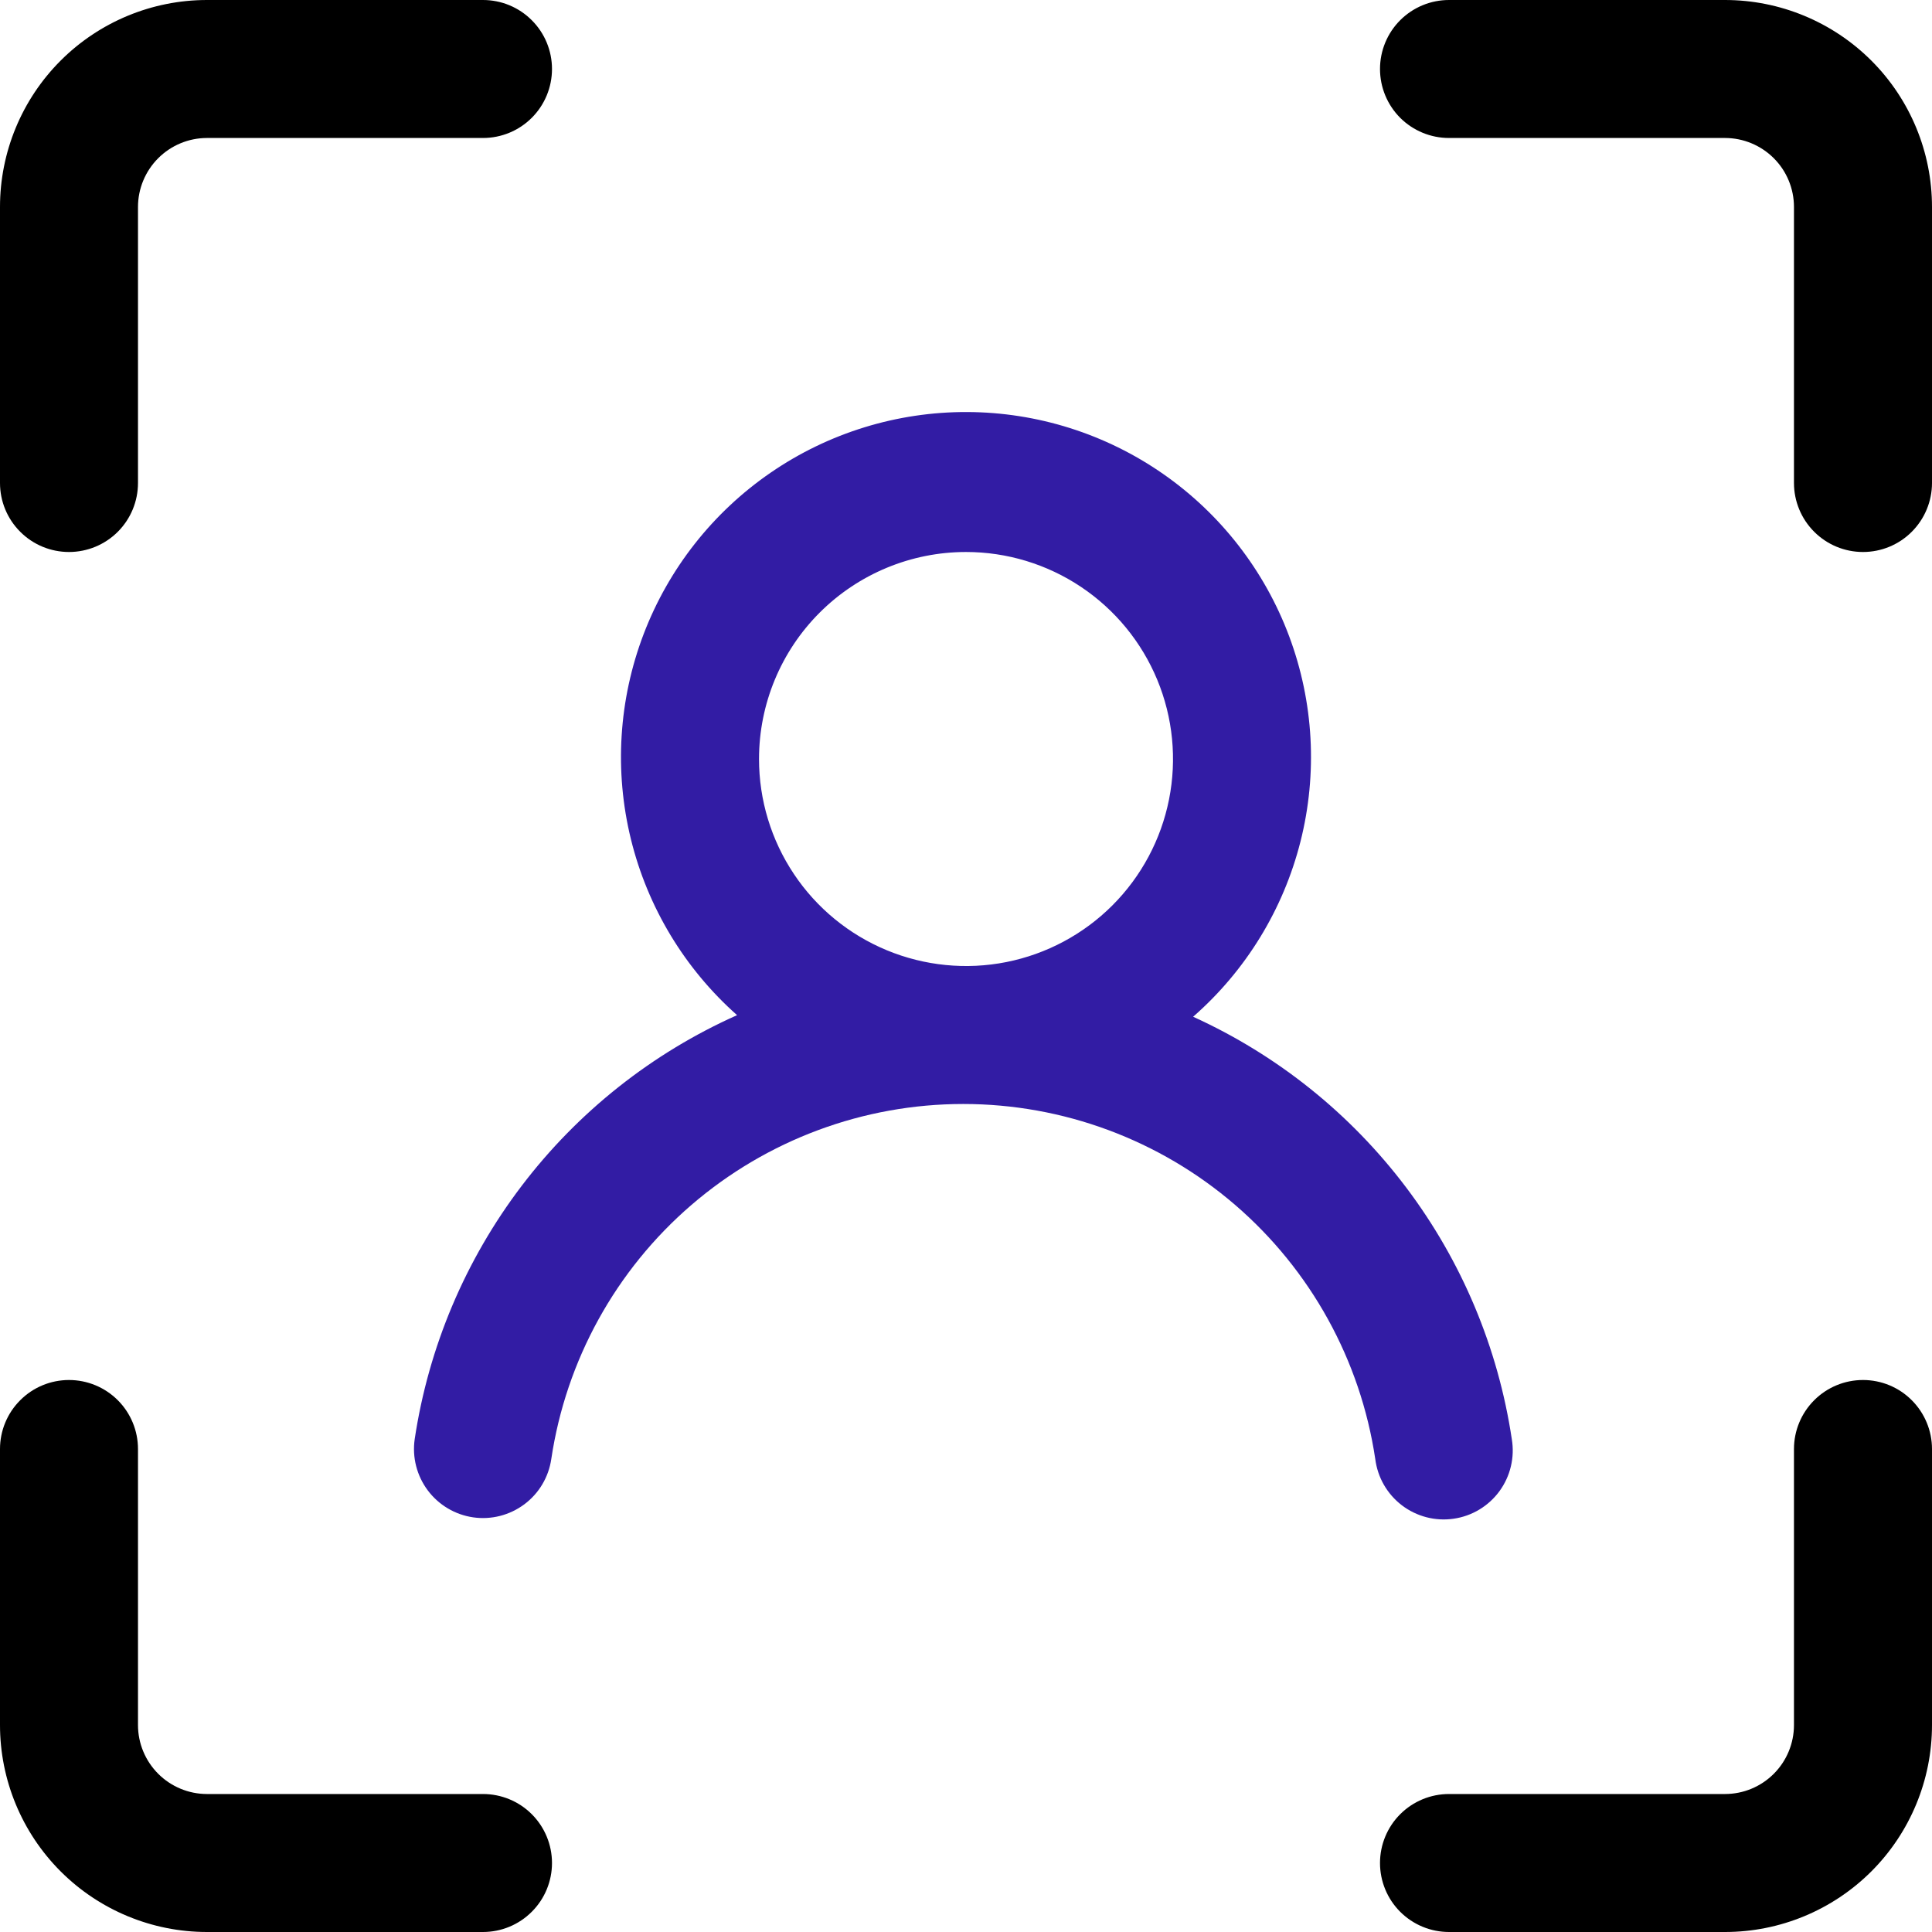
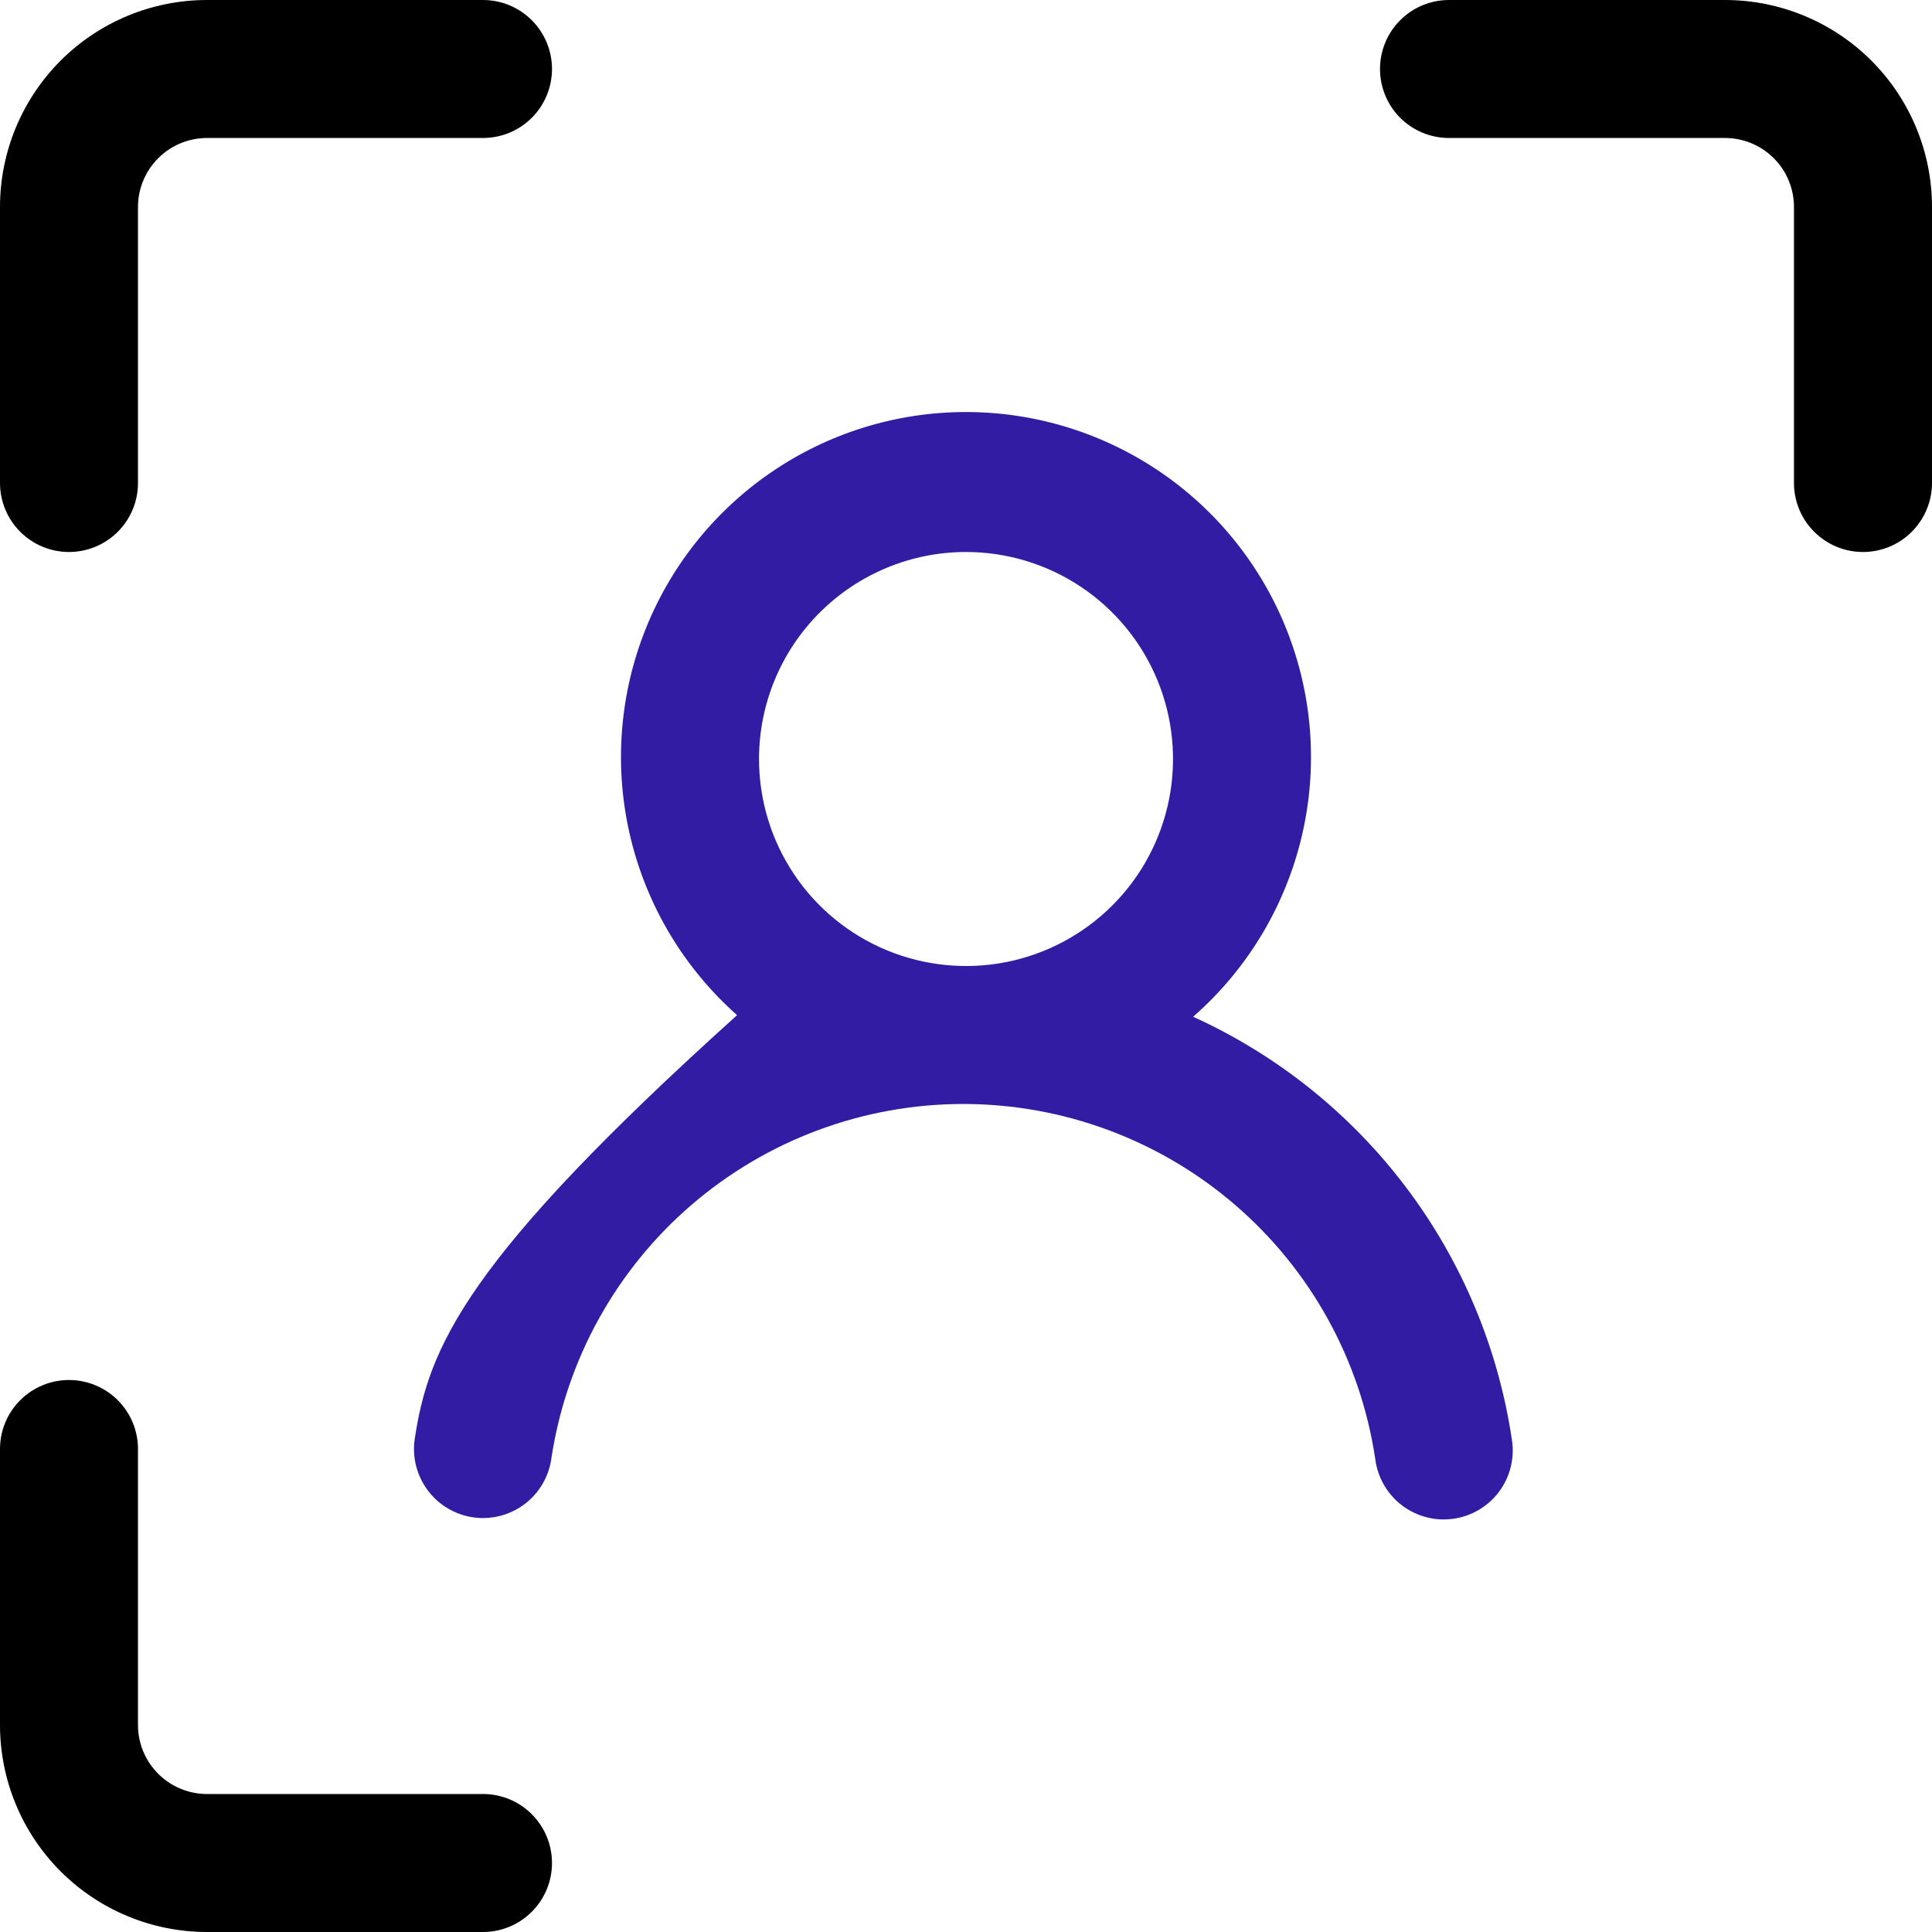
<svg xmlns="http://www.w3.org/2000/svg" width="45" height="45" viewBox="0 0 45 45" fill="none">
  <path d="M1.607 12.857C1.181 12.857 0.772 12.688 0.471 12.386C0.169 12.085 0 11.676 0 11.25V4.821C0 3.543 0.508 2.316 1.412 1.412C2.316 0.508 3.543 0 4.821 0H11.25C11.676 0 12.085 0.169 12.386 0.471C12.688 0.772 12.857 1.181 12.857 1.607C12.857 2.033 12.688 2.442 12.386 2.744C12.085 3.045 11.676 3.214 11.25 3.214H4.821C4.395 3.214 3.986 3.384 3.685 3.685C3.384 3.986 3.214 4.395 3.214 4.821V11.25C3.214 11.676 3.045 12.085 2.744 12.386C2.442 12.688 2.033 12.857 1.607 12.857Z" fill="black" />
  <path d="M11.25 45H4.821C3.543 45 2.316 44.492 1.412 43.588C0.508 42.684 0 41.457 0 40.179V33.75C0 33.324 0.169 32.915 0.471 32.614C0.772 32.312 1.181 32.143 1.607 32.143C2.033 32.143 2.442 32.312 2.744 32.614C3.045 32.915 3.214 33.324 3.214 33.75V40.179C3.214 40.605 3.384 41.014 3.685 41.315C3.986 41.616 4.395 41.786 4.821 41.786H11.25C11.676 41.786 12.085 41.955 12.386 42.256C12.688 42.558 12.857 42.967 12.857 43.393C12.857 43.819 12.688 44.228 12.386 44.529C12.085 44.831 11.676 45 11.25 45Z" fill="black" />
  <path d="M43.393 12.857C42.966 12.857 42.558 12.688 42.256 12.386C41.955 12.085 41.785 11.676 41.785 11.25V4.821C41.785 4.395 41.616 3.986 41.315 3.685C41.013 3.384 40.605 3.214 40.178 3.214H33.75C33.324 3.214 32.915 3.045 32.613 2.744C32.312 2.442 32.143 2.033 32.143 1.607C32.143 1.181 32.312 0.772 32.613 0.471C32.915 0.169 33.324 0 33.75 0H40.178C41.457 0 42.683 0.508 43.588 1.412C44.492 2.316 45 3.543 45 4.821V11.25C45 11.676 44.83 12.085 44.529 12.386C44.228 12.688 43.819 12.857 43.393 12.857Z" fill="black" />
-   <path d="M40.178 45H33.75C33.324 45 32.915 44.831 32.613 44.529C32.312 44.228 32.143 43.819 32.143 43.393C32.143 42.967 32.312 42.558 32.613 42.257C32.915 41.955 33.324 41.786 33.75 41.786H40.178C40.605 41.786 41.013 41.617 41.315 41.315C41.616 41.014 41.785 40.605 41.785 40.179V33.75C41.785 33.324 41.955 32.915 42.256 32.614C42.558 32.312 42.966 32.143 43.393 32.143C43.819 32.143 44.228 32.312 44.529 32.614C44.83 32.915 45 33.324 45 33.75V40.179C45 41.458 44.492 42.684 43.588 43.588C42.683 44.492 41.457 45 40.178 45Z" fill="black" />
-   <path d="M27.79 23.682C29.019 22.607 29.891 21.183 30.291 19.6C30.691 18.017 30.599 16.35 30.027 14.82C29.456 13.291 28.432 11.972 27.092 11.039C25.753 10.106 24.16 9.603 22.528 9.597C20.895 9.591 19.299 10.083 17.953 11.007C16.607 11.931 15.574 13.243 14.992 14.768C14.41 16.294 14.306 17.96 14.695 19.546C15.084 21.132 15.946 22.561 17.168 23.645C15.188 24.528 13.462 25.896 12.15 27.622C10.838 29.348 9.981 31.377 9.659 33.521C9.598 33.943 9.708 34.371 9.963 34.713C10.218 35.054 10.599 35.281 11.021 35.342C11.443 35.403 11.871 35.293 12.213 35.038C12.555 34.783 12.78 34.402 12.841 33.98C13.185 31.681 14.343 29.583 16.104 28.066C17.866 26.549 20.113 25.714 22.437 25.714C24.761 25.714 27.009 26.549 28.77 28.066C30.53 29.583 31.688 31.681 32.032 33.98C32.059 34.193 32.127 34.398 32.233 34.583C32.34 34.769 32.482 34.931 32.652 35.061C32.822 35.191 33.016 35.285 33.223 35.339C33.43 35.393 33.646 35.405 33.857 35.374C34.069 35.344 34.273 35.271 34.456 35.161C34.639 35.051 34.799 34.905 34.925 34.733C35.051 34.56 35.142 34.364 35.191 34.156C35.241 33.947 35.248 33.732 35.213 33.521C34.894 31.392 34.048 29.376 32.752 27.658C31.455 25.939 29.749 24.572 27.79 23.682ZM22.5 12.857C23.454 12.857 24.386 13.14 25.179 13.67C25.972 14.2 26.59 14.953 26.955 15.834C27.32 16.715 27.415 17.684 27.229 18.62C27.043 19.555 26.584 20.414 25.91 21.088C25.235 21.763 24.376 22.222 23.441 22.408C22.506 22.594 21.536 22.498 20.655 22.133C19.774 21.768 19.021 21.151 18.492 20.358C17.962 19.565 17.679 18.633 17.679 17.679C17.679 16.4 18.187 15.174 19.091 14.27C19.995 13.366 21.222 12.857 22.5 12.857Z" fill="#321CA4" />
+   <path d="M27.79 23.682C29.019 22.607 29.891 21.183 30.291 19.6C30.691 18.017 30.599 16.35 30.027 14.82C29.456 13.291 28.432 11.972 27.092 11.039C25.753 10.106 24.16 9.603 22.528 9.597C20.895 9.591 19.299 10.083 17.953 11.007C16.607 11.931 15.574 13.243 14.992 14.768C14.41 16.294 14.306 17.96 14.695 19.546C15.084 21.132 15.946 22.561 17.168 23.645C10.838 29.348 9.981 31.377 9.659 33.521C9.598 33.943 9.708 34.371 9.963 34.713C10.218 35.054 10.599 35.281 11.021 35.342C11.443 35.403 11.871 35.293 12.213 35.038C12.555 34.783 12.78 34.402 12.841 33.98C13.185 31.681 14.343 29.583 16.104 28.066C17.866 26.549 20.113 25.714 22.437 25.714C24.761 25.714 27.009 26.549 28.77 28.066C30.53 29.583 31.688 31.681 32.032 33.98C32.059 34.193 32.127 34.398 32.233 34.583C32.34 34.769 32.482 34.931 32.652 35.061C32.822 35.191 33.016 35.285 33.223 35.339C33.43 35.393 33.646 35.405 33.857 35.374C34.069 35.344 34.273 35.271 34.456 35.161C34.639 35.051 34.799 34.905 34.925 34.733C35.051 34.56 35.142 34.364 35.191 34.156C35.241 33.947 35.248 33.732 35.213 33.521C34.894 31.392 34.048 29.376 32.752 27.658C31.455 25.939 29.749 24.572 27.79 23.682ZM22.5 12.857C23.454 12.857 24.386 13.14 25.179 13.67C25.972 14.2 26.59 14.953 26.955 15.834C27.32 16.715 27.415 17.684 27.229 18.62C27.043 19.555 26.584 20.414 25.91 21.088C25.235 21.763 24.376 22.222 23.441 22.408C22.506 22.594 21.536 22.498 20.655 22.133C19.774 21.768 19.021 21.151 18.492 20.358C17.962 19.565 17.679 18.633 17.679 17.679C17.679 16.4 18.187 15.174 19.091 14.27C19.995 13.366 21.222 12.857 22.5 12.857Z" fill="#321CA4" />
</svg>